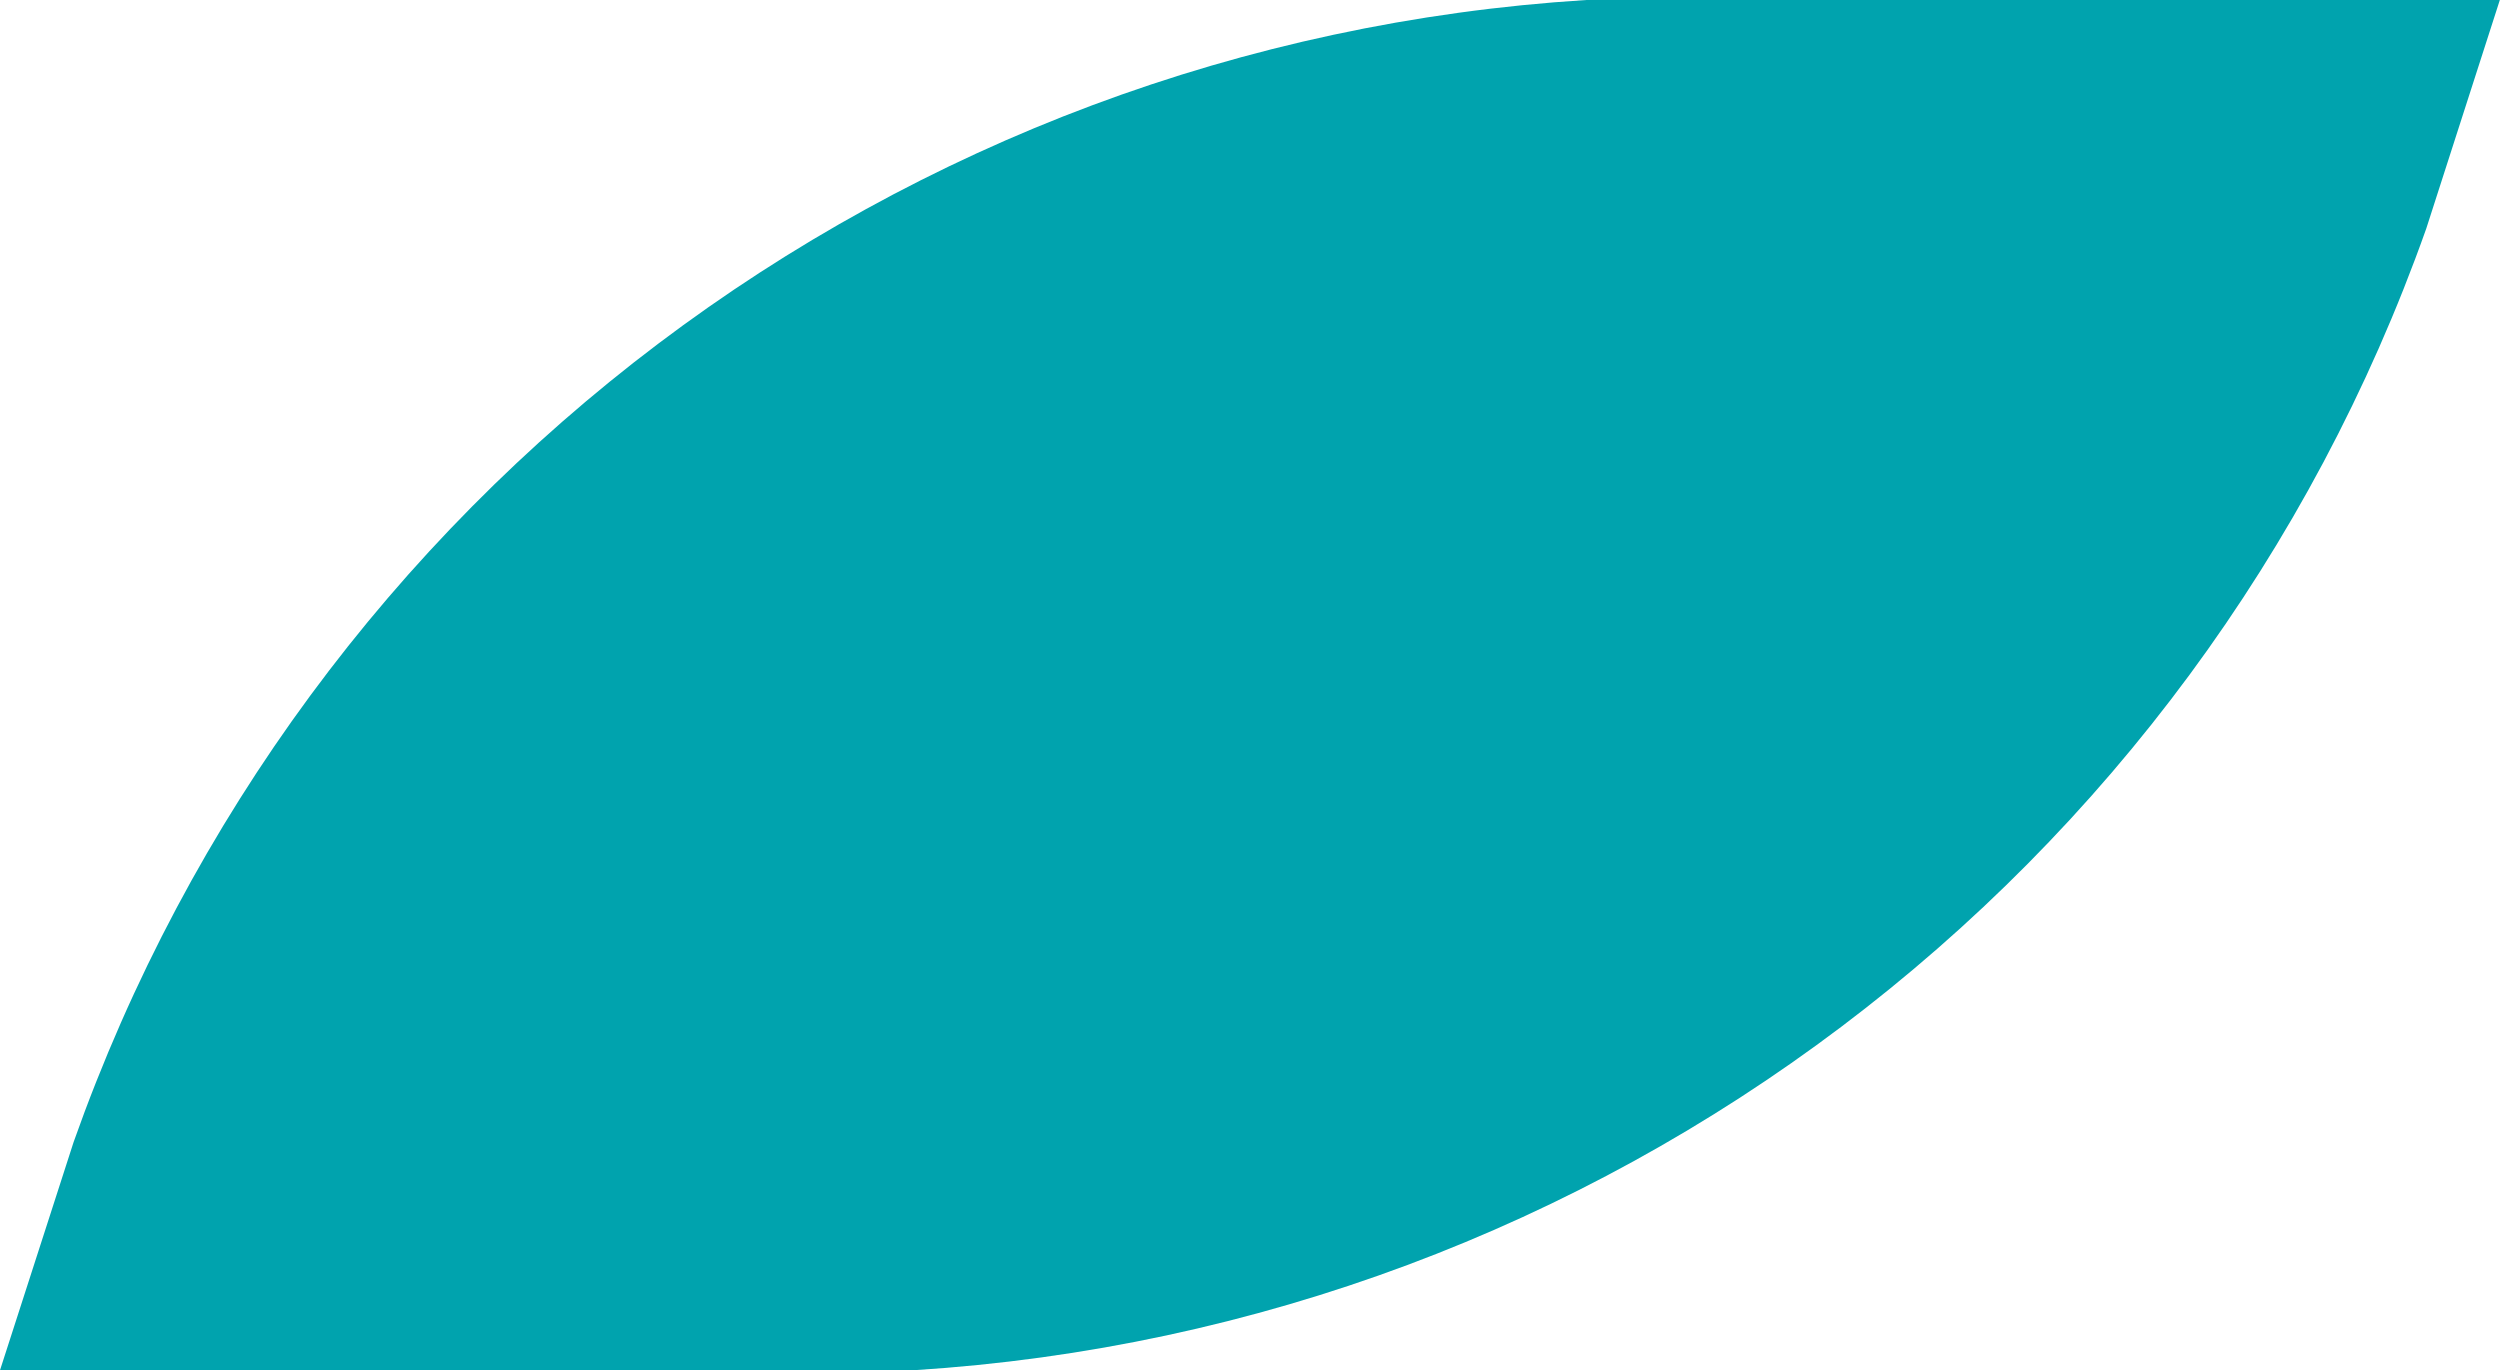
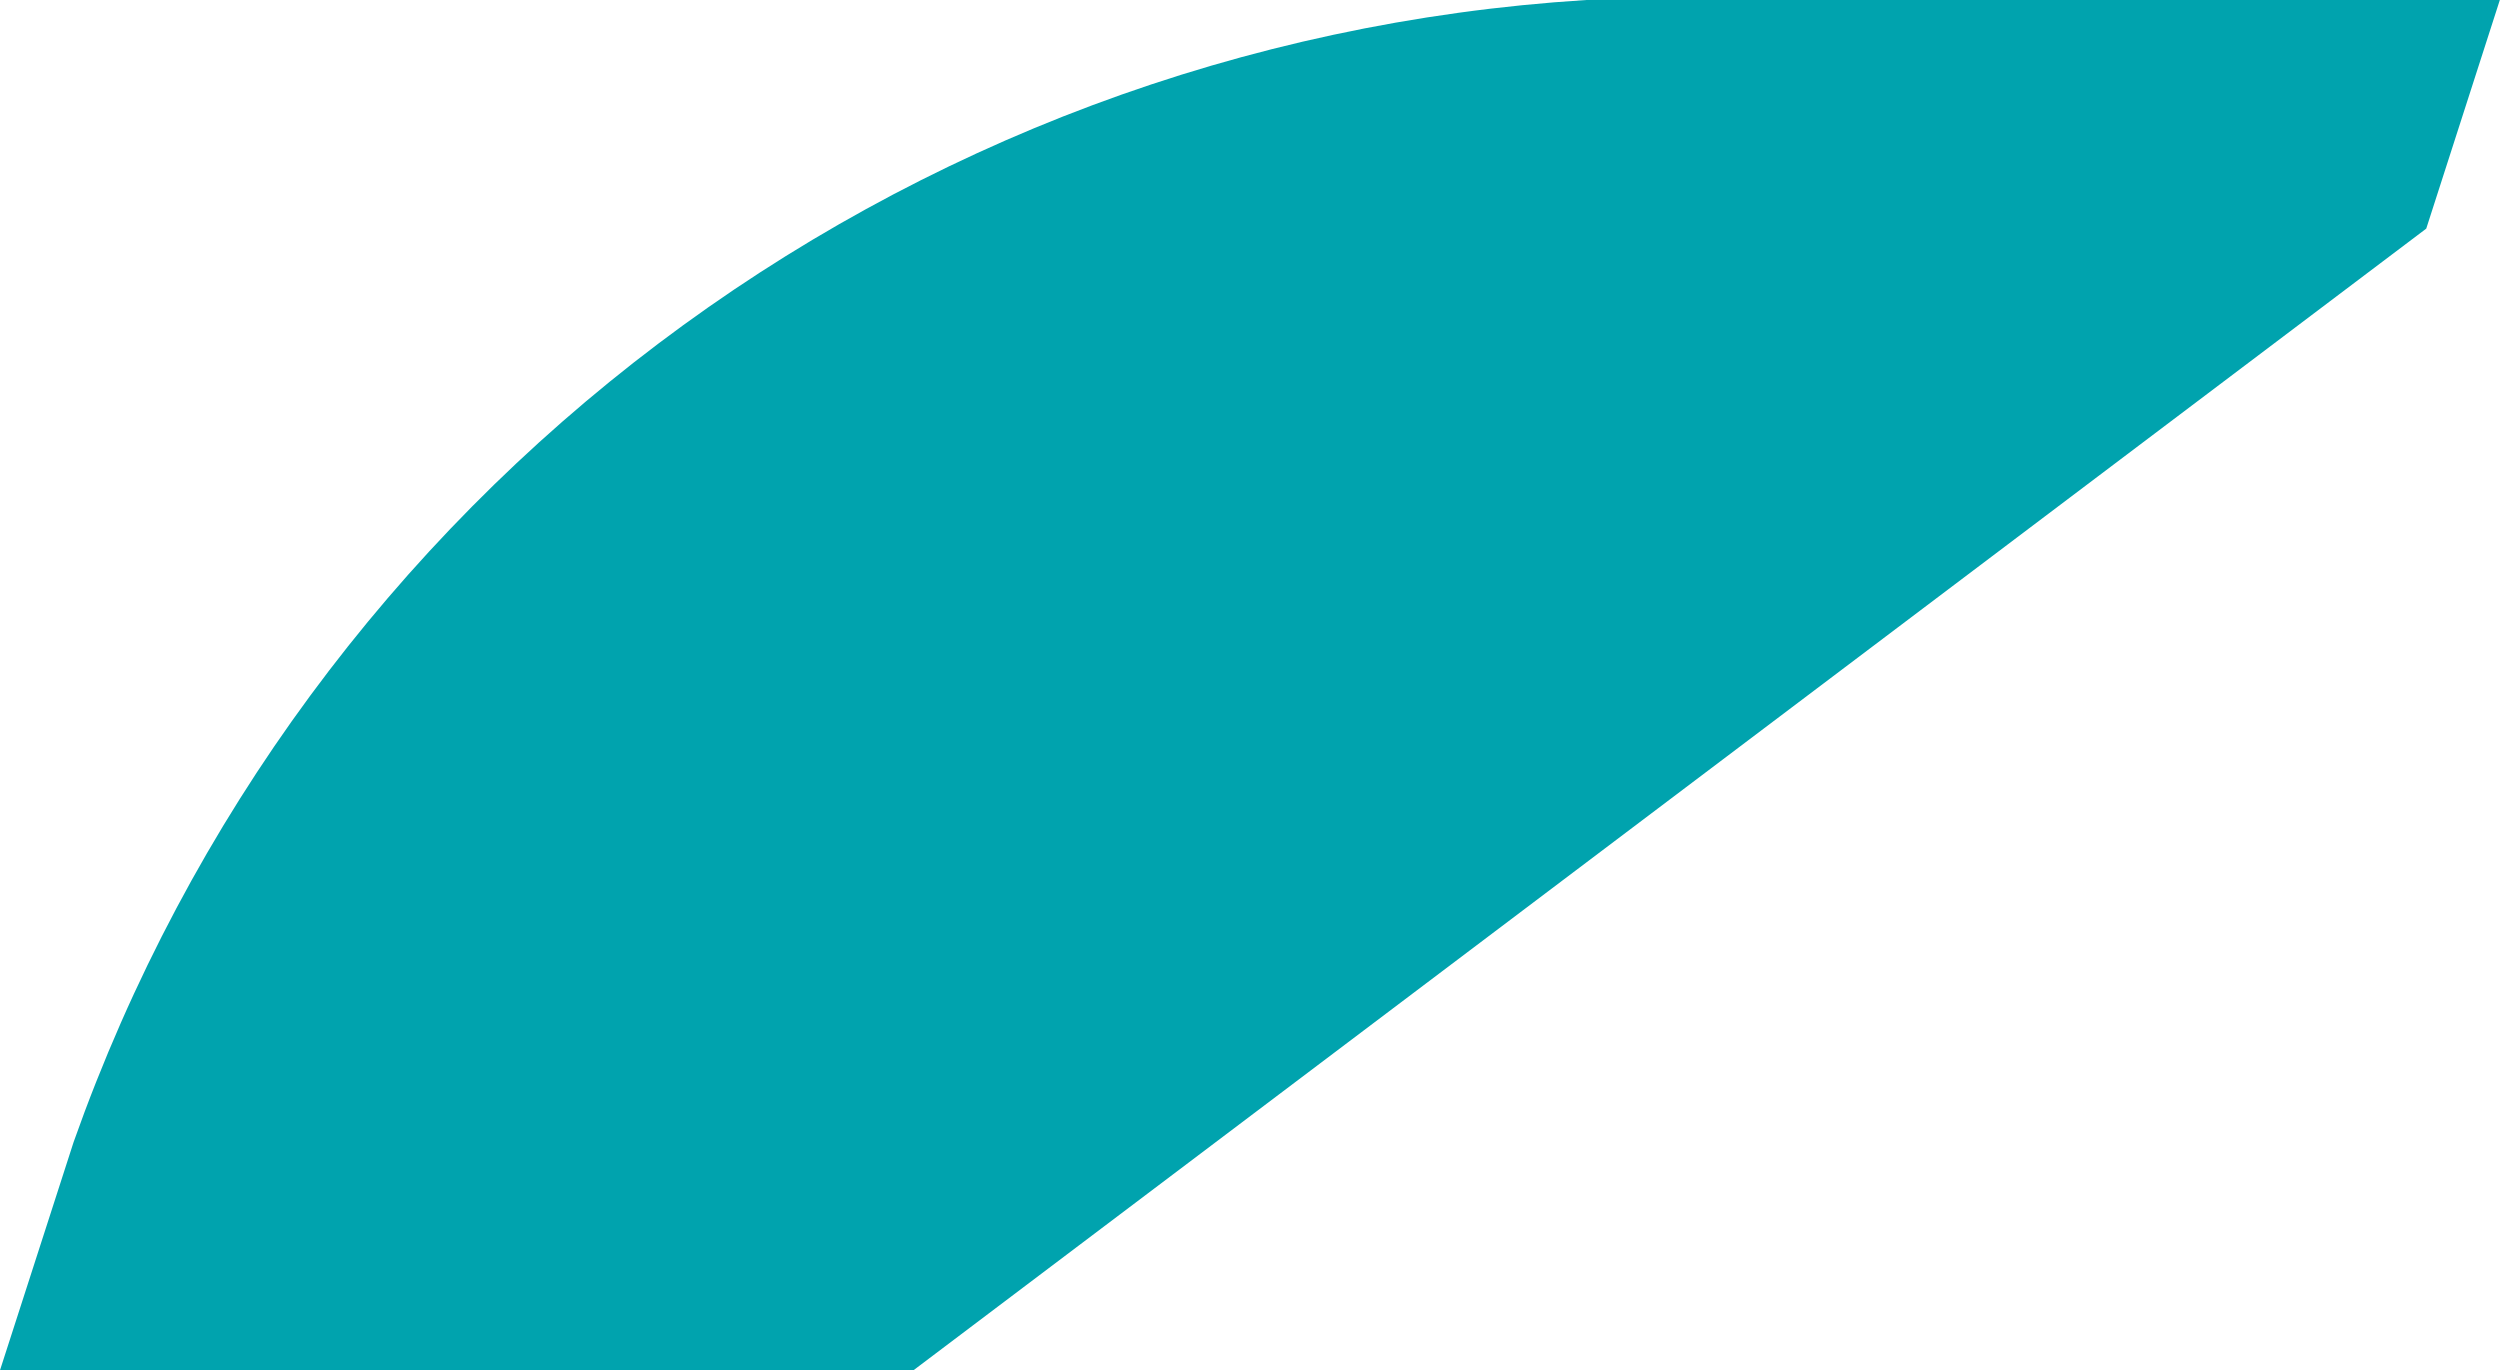
<svg xmlns="http://www.w3.org/2000/svg" id="Layer_1" viewBox="0 0 149.81 82.11">
  <defs>
    <style>
      .cls-1 {
        fill: #00a3ae;
      }
    </style>
  </defs>
-   <path id="Path_6" class="cls-1" d="M54.74,82.11H0l4.41-13.67C18.18,29.52,53.86,2.58,95.06,0h54.74l-4.41,13.7c-13.78,38.9-49.46,65.83-90.65,68.41Z" />
+   <path id="Path_6" class="cls-1" d="M54.74,82.11H0l4.41-13.67C18.18,29.52,53.86,2.58,95.06,0h54.74l-4.41,13.7Z" />
</svg>